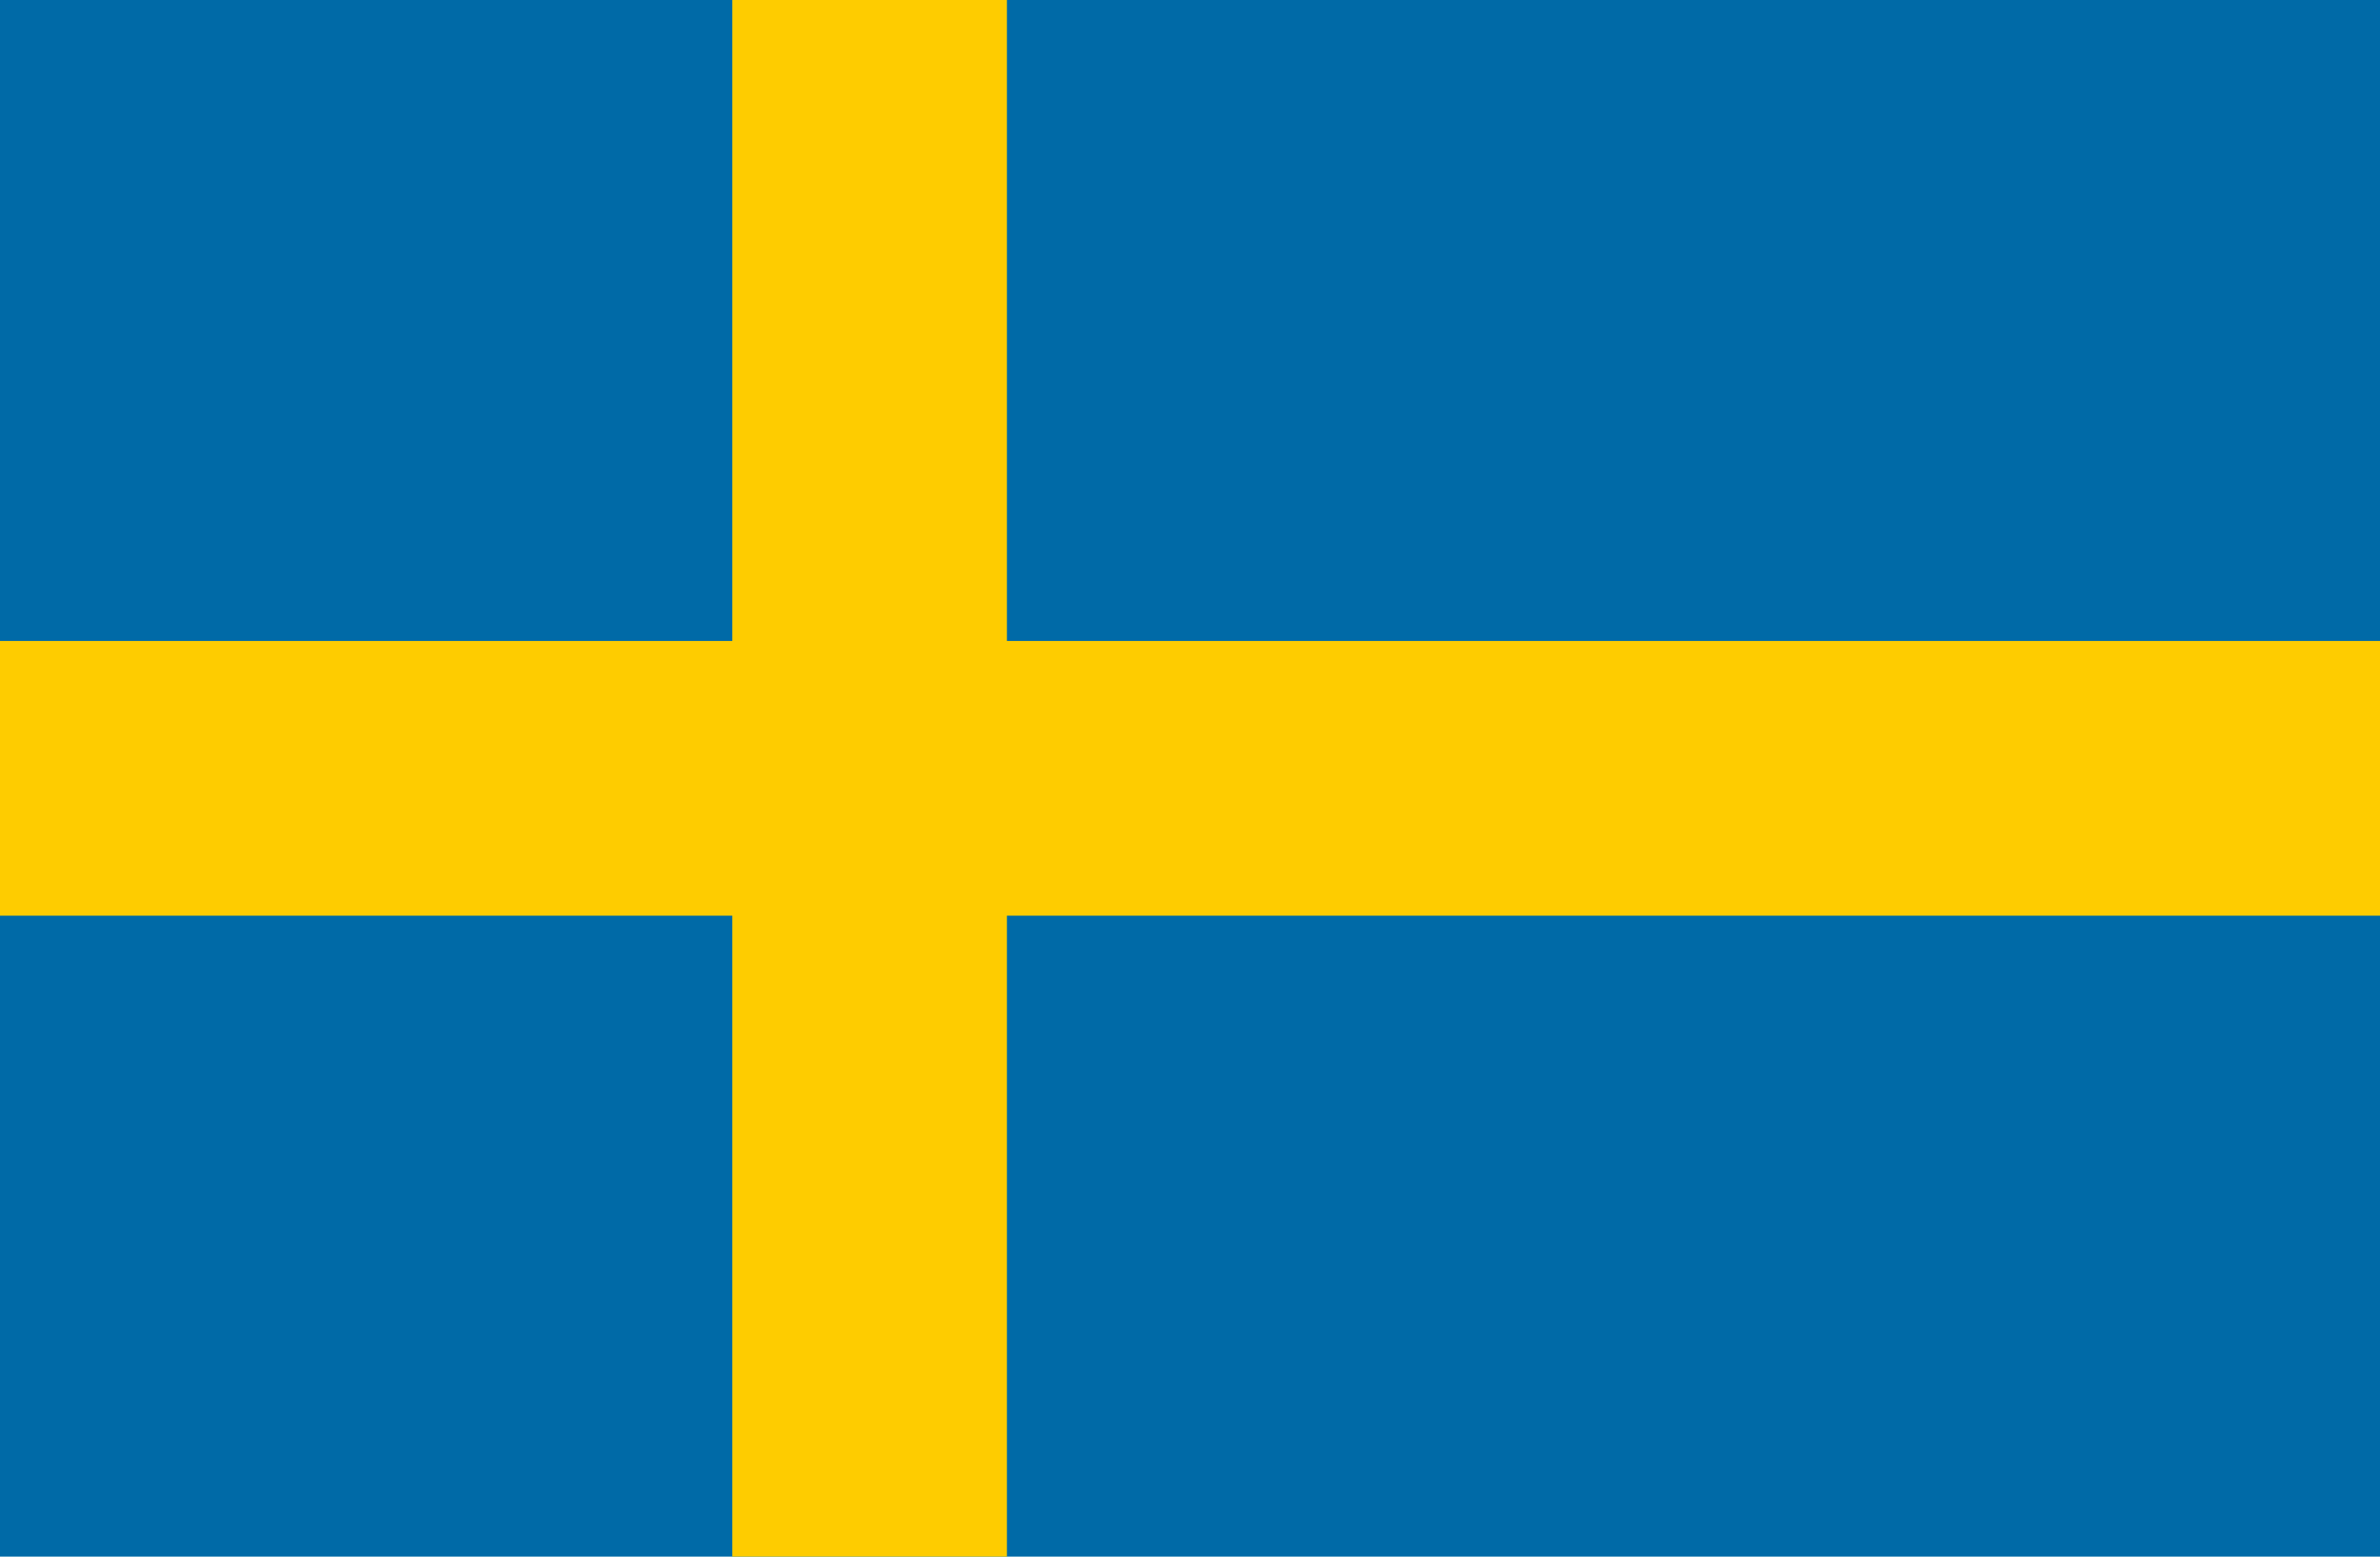
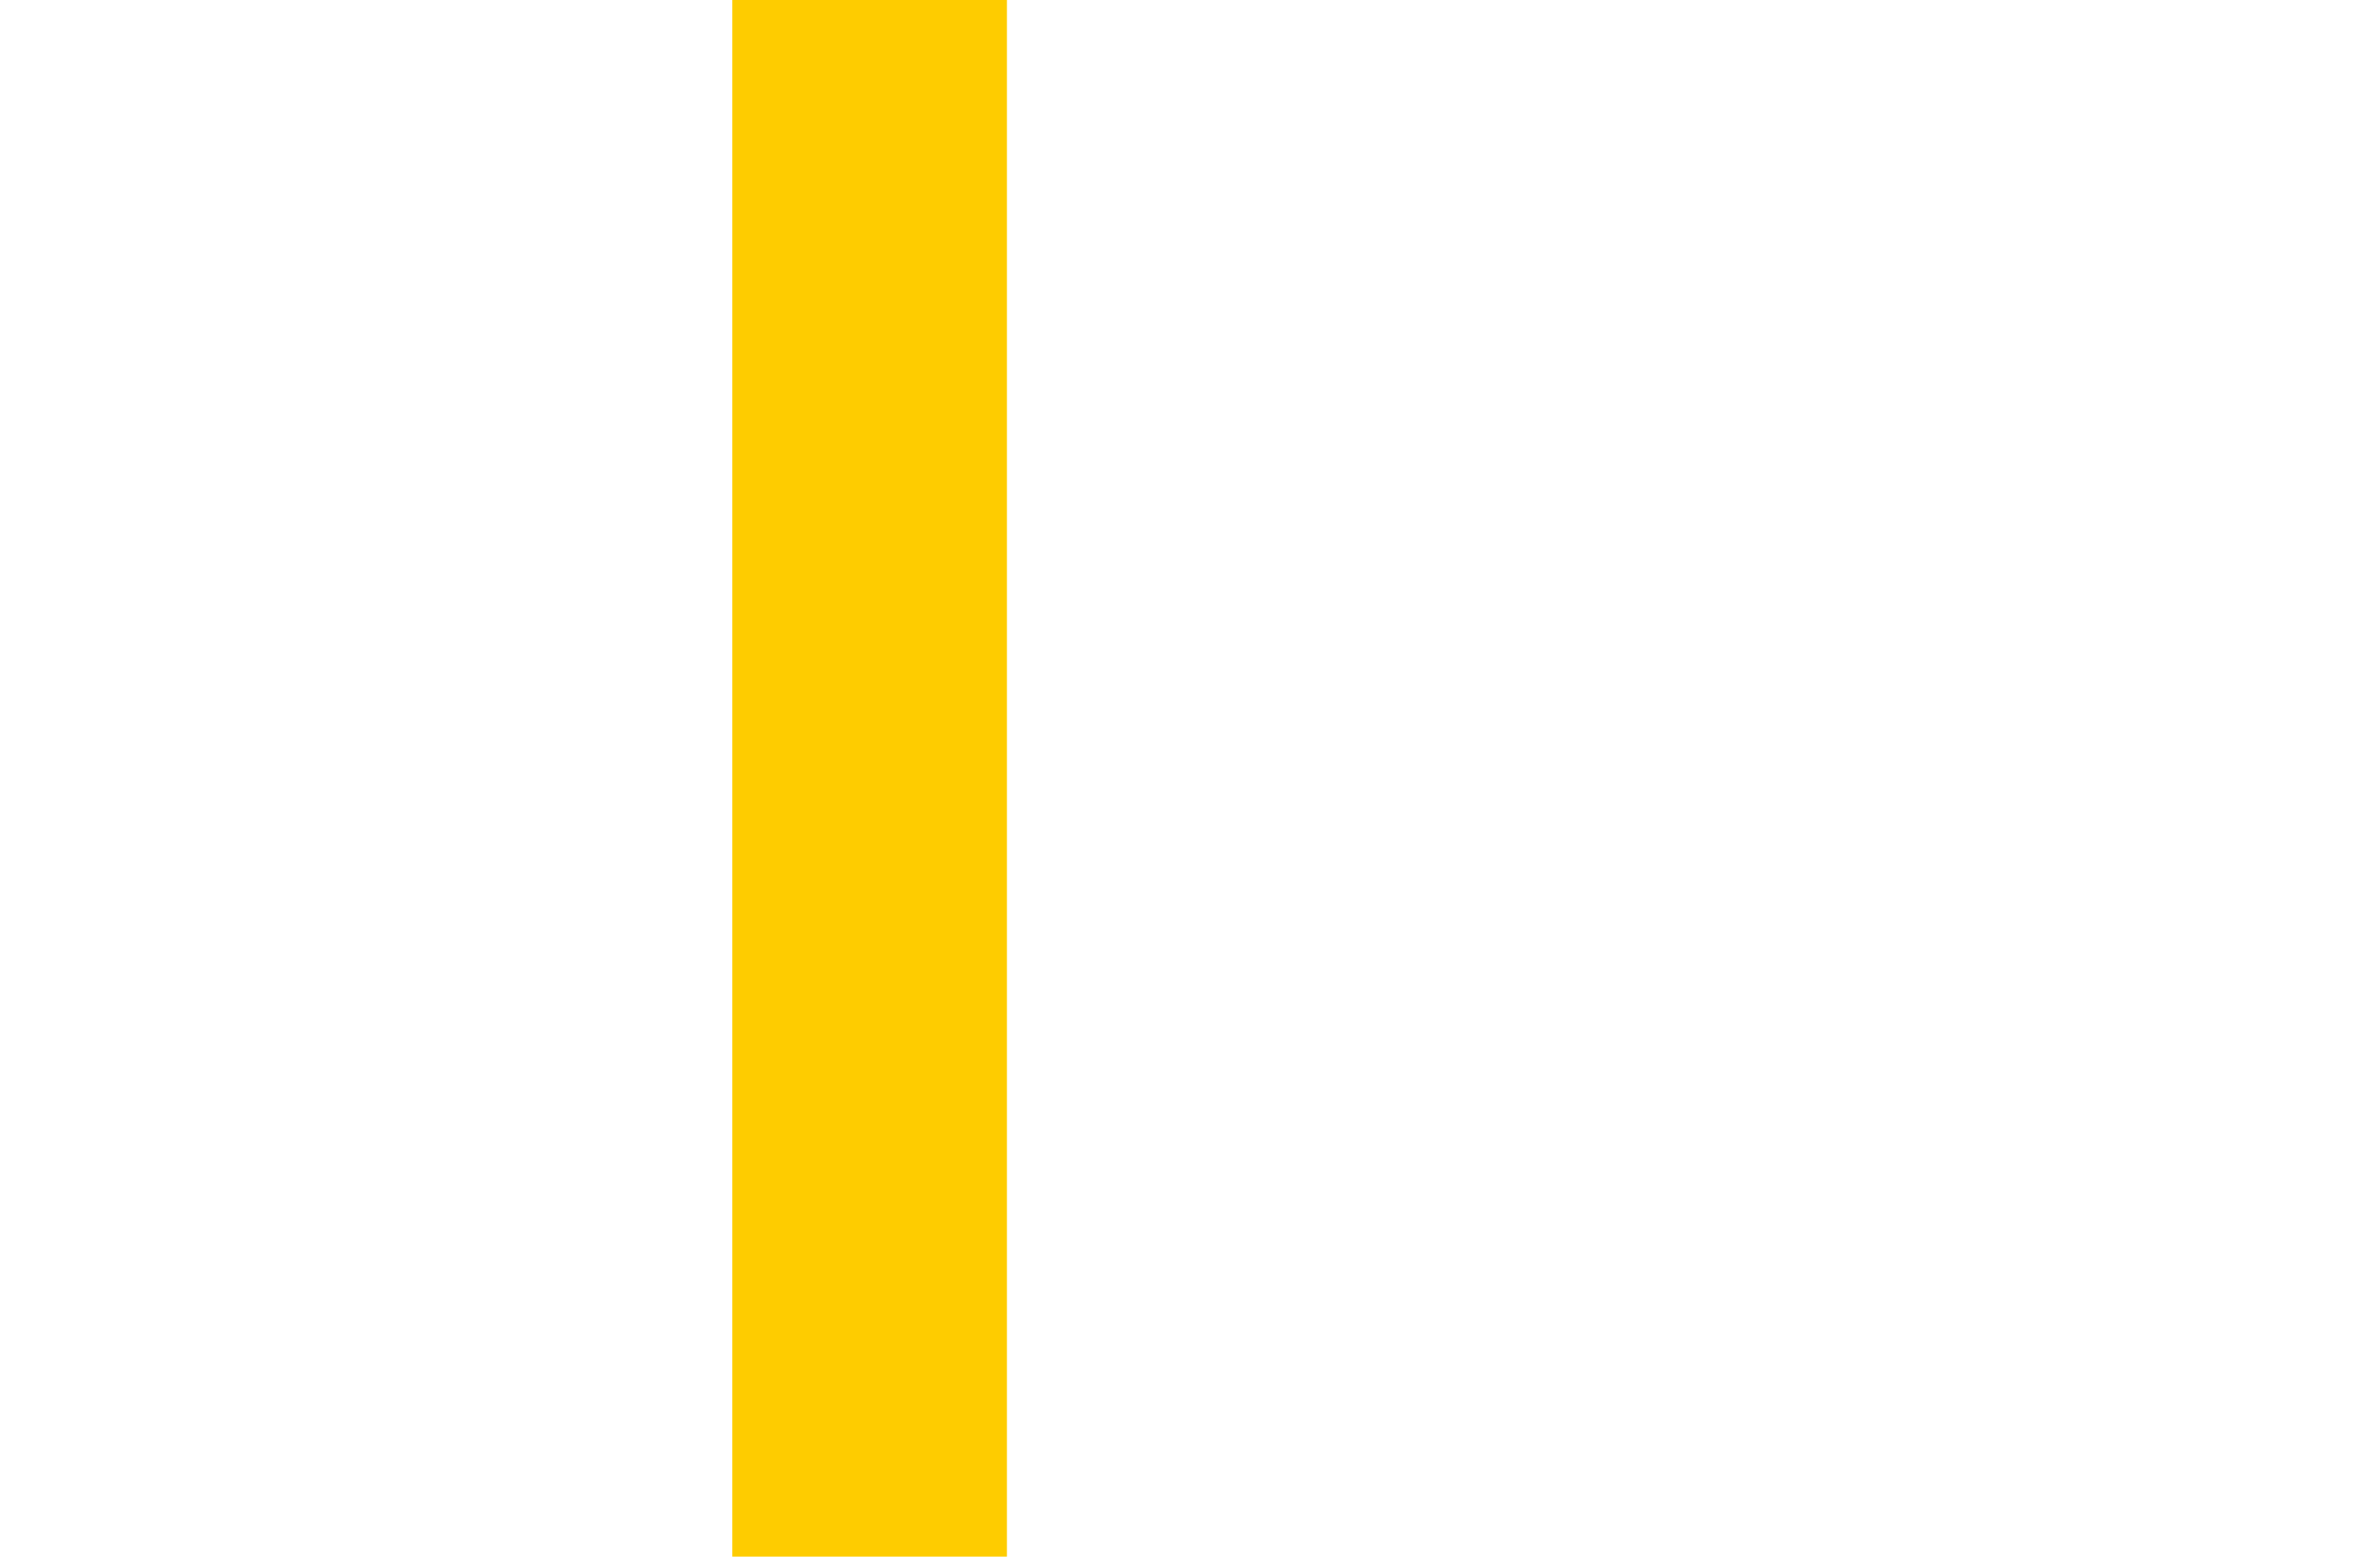
<svg xmlns="http://www.w3.org/2000/svg" width="26px" height="17px" viewBox="0 0 26 17" version="1.1">
  <title>Artboard Copy 26</title>
  <desc>Created with Sketch.</desc>
  <defs />
  <g id="Artboard-Copy-26" stroke="none" stroke-width="1" fill="none" fill-rule="evenodd">
    <g id="seswedenflag_111684" fill-rule="nonzero">
-       <rect id="Rectangle-path" fill="#006AA7" x="0" y="0" width="27" height="17" />
      <rect id="Rectangle-path" fill="#FECC00" x="8" y="0" width="3" height="17" />
-       <rect id="Rectangle-path" fill="#FECC00" x="0" y="7" width="27" height="3" />
    </g>
  </g>
</svg>